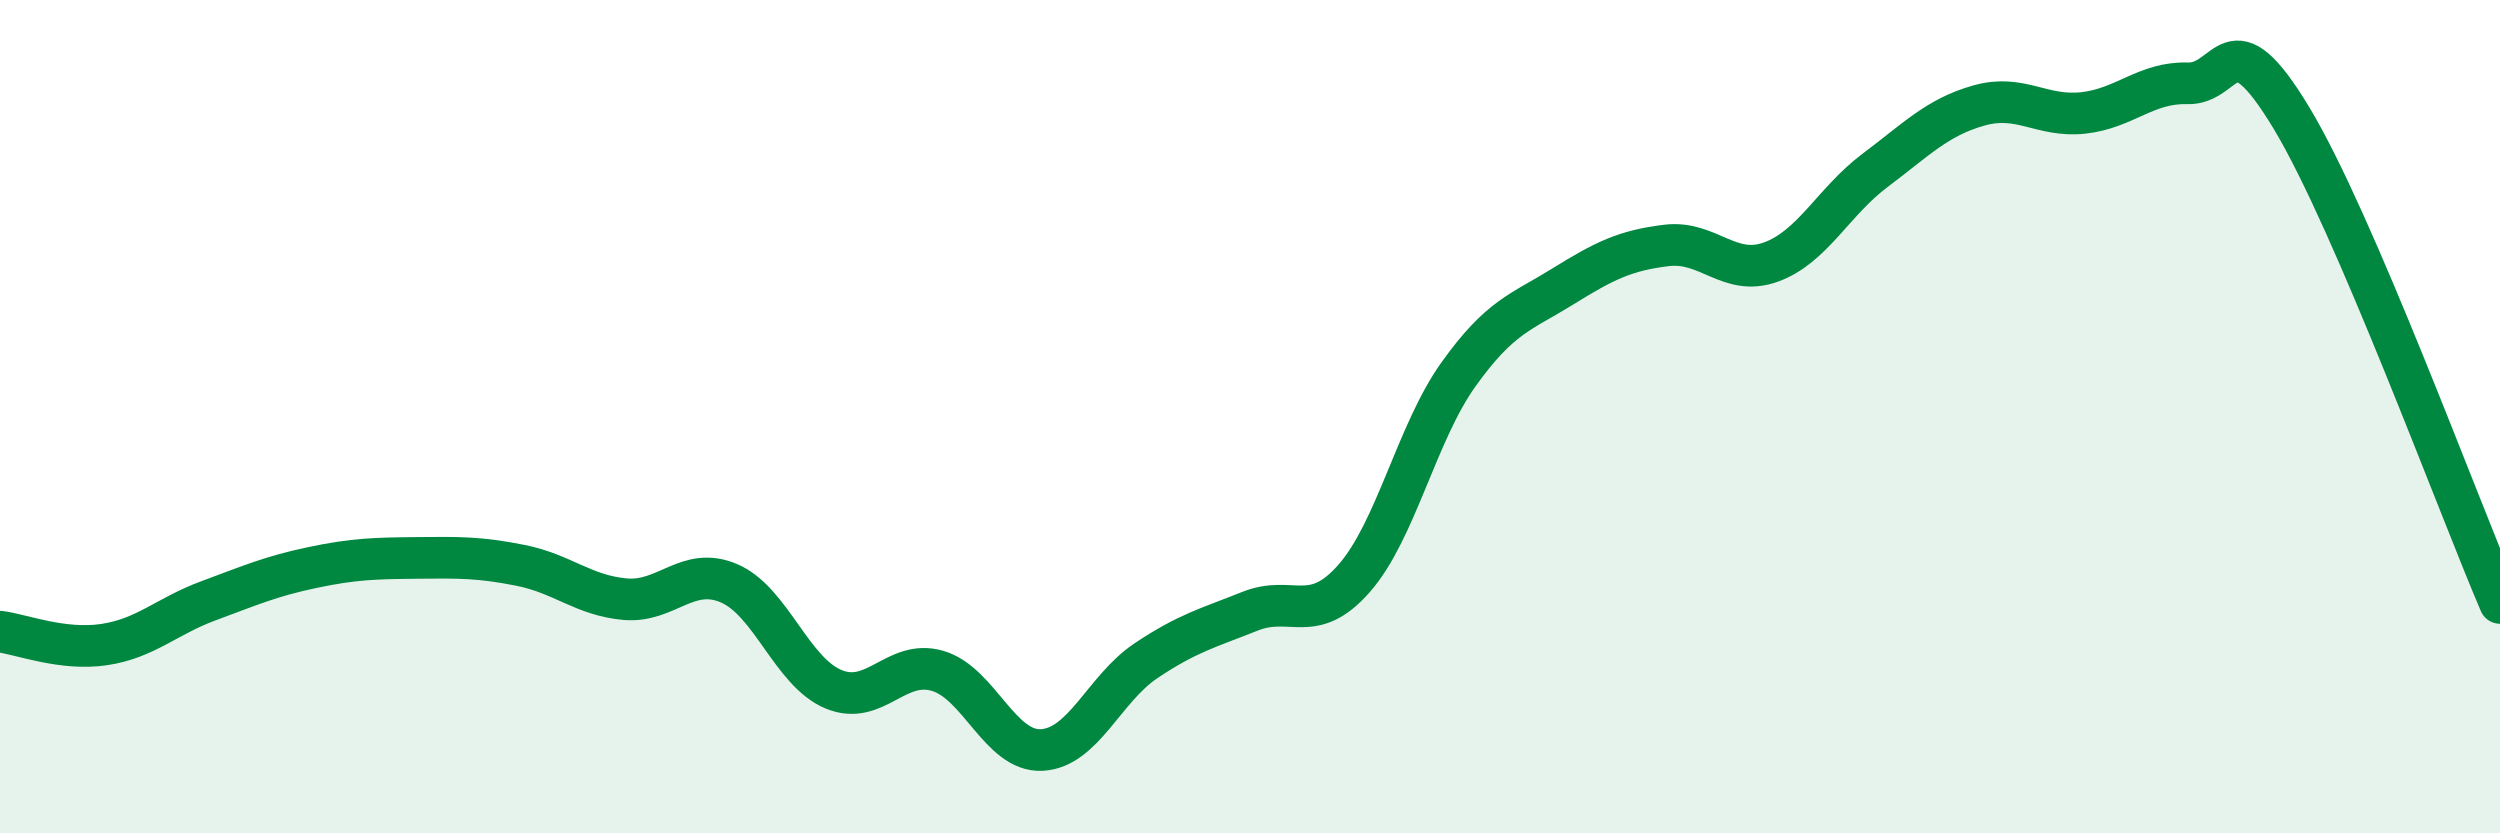
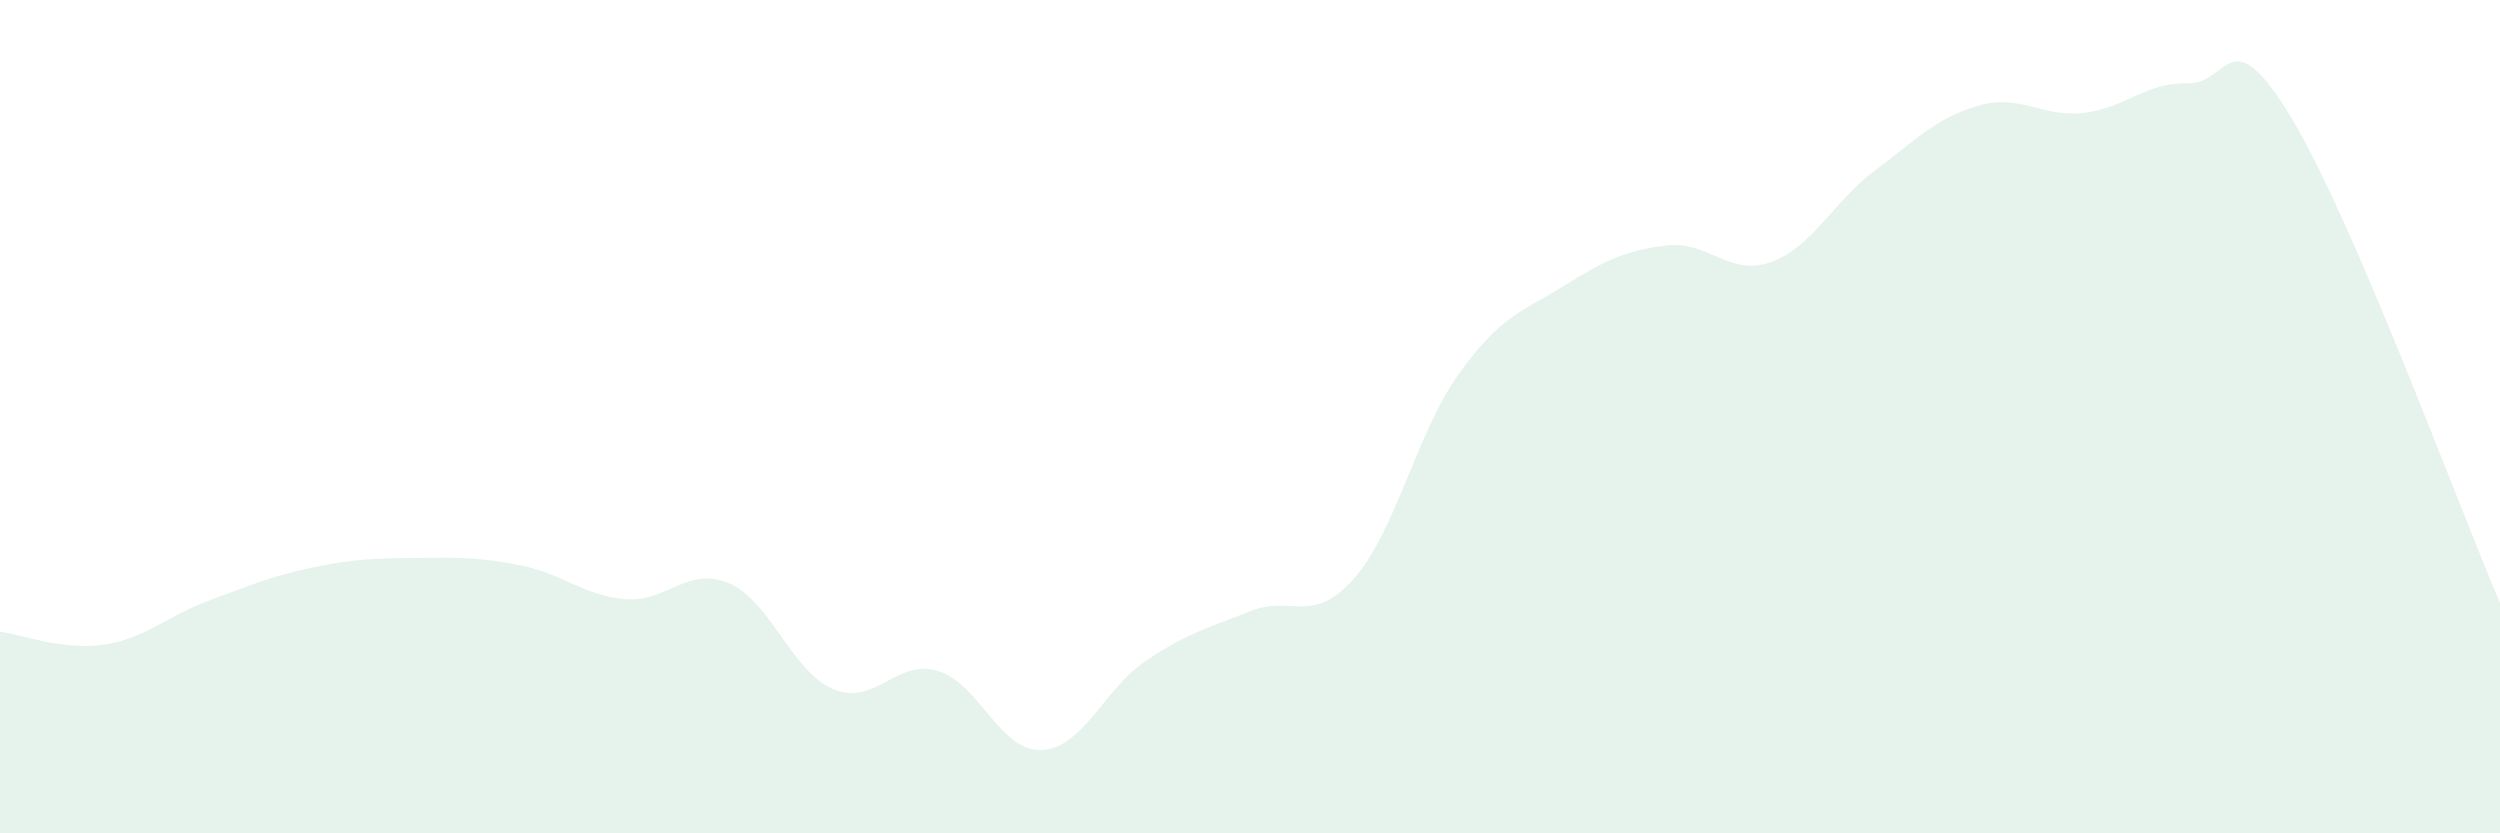
<svg xmlns="http://www.w3.org/2000/svg" width="60" height="20" viewBox="0 0 60 20">
  <path d="M 0,15.16 C 0.5,15.22 1.5,15.62 2.5,15.47 C 3.5,15.32 4,14.79 5,14.42 C 6,14.05 6.5,13.83 7.5,13.62 C 8.5,13.41 9,13.4 10,13.39 C 11,13.38 11.5,13.37 12.5,13.57 C 13.5,13.77 14,14.29 15,14.38 C 16,14.47 16.5,13.57 17.5,14 C 18.5,14.43 19,16.12 20,16.54 C 21,16.96 21.5,15.81 22.5,16.1 C 23.5,16.39 24,18.05 25,18 C 26,17.95 26.5,16.53 27.5,15.86 C 28.5,15.19 29,15.07 30,14.67 C 31,14.27 31.5,15.02 32.5,13.88 C 33.5,12.74 34,10.39 35,8.99 C 36,7.59 36.5,7.5 37.5,6.88 C 38.5,6.26 39,6.01 40,5.89 C 41,5.77 41.5,6.65 42.5,6.29 C 43.5,5.93 44,4.84 45,4.09 C 46,3.34 46.5,2.81 47.5,2.53 C 48.5,2.25 49,2.82 50,2.71 C 51,2.6 51.5,1.97 52.5,2 C 53.5,2.03 53.5,0.35 55,2.84 C 56.5,5.33 59,12.14 60,14.47L60 20L0 20Z" fill="#008740" opacity="0.1" stroke-linecap="round" stroke-linejoin="round" />
-   <path d="M 0,15.16 C 0.5,15.22 1.5,15.62 2.5,15.47 C 3.5,15.32 4,14.79 5,14.42 C 6,14.05 6.5,13.83 7.5,13.62 C 8.5,13.41 9,13.4 10,13.39 C 11,13.38 11.5,13.37 12.5,13.57 C 13.5,13.77 14,14.29 15,14.38 C 16,14.47 16.5,13.57 17.5,14 C 18.5,14.43 19,16.12 20,16.54 C 21,16.96 21.5,15.81 22.5,16.1 C 23.5,16.39 24,18.05 25,18 C 26,17.95 26.5,16.53 27.5,15.86 C 28.5,15.19 29,15.07 30,14.67 C 31,14.27 31.5,15.02 32.5,13.88 C 33.5,12.74 34,10.39 35,8.99 C 36,7.59 36.5,7.5 37.5,6.88 C 38.5,6.26 39,6.01 40,5.89 C 41,5.77 41.5,6.65 42.5,6.29 C 43.5,5.93 44,4.84 45,4.09 C 46,3.34 46.5,2.81 47.5,2.53 C 48.5,2.25 49,2.82 50,2.71 C 51,2.6 51.5,1.97 52.5,2 C 53.5,2.03 53.5,0.35 55,2.84 C 56.5,5.33 59,12.14 60,14.47" stroke="#008740" stroke-width="1" fill="none" stroke-linecap="round" stroke-linejoin="round" />
</svg>